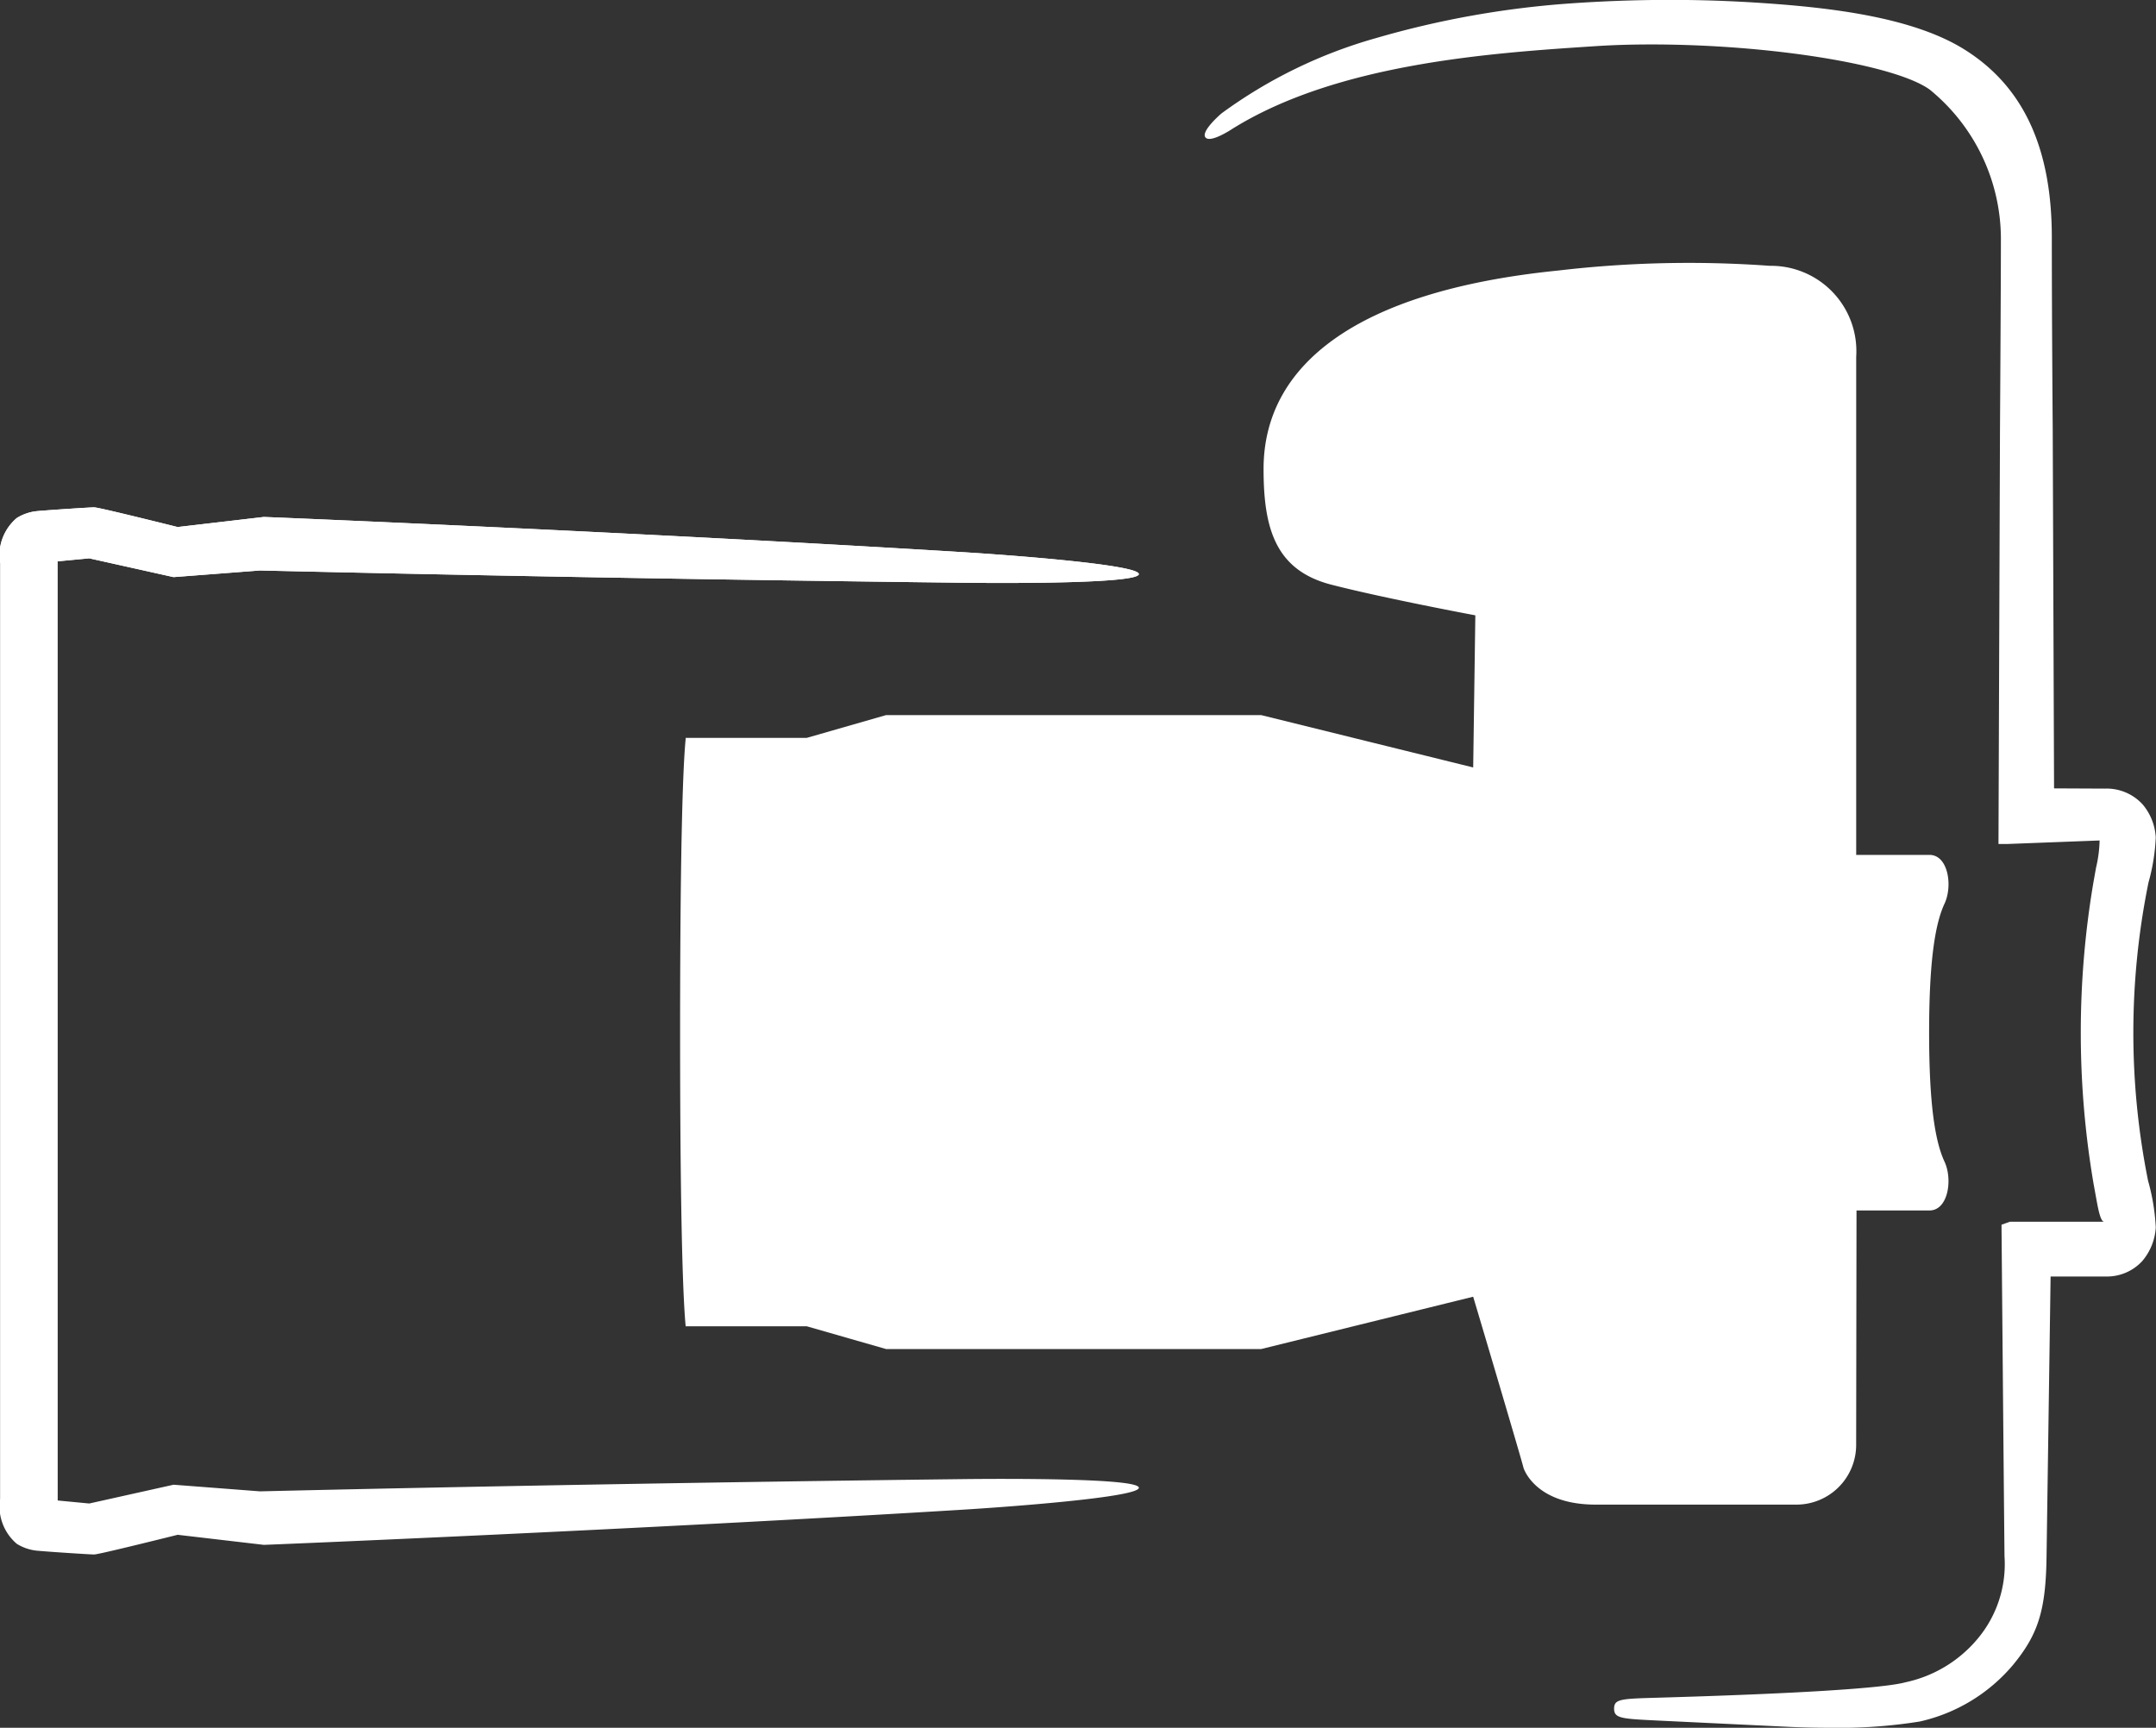
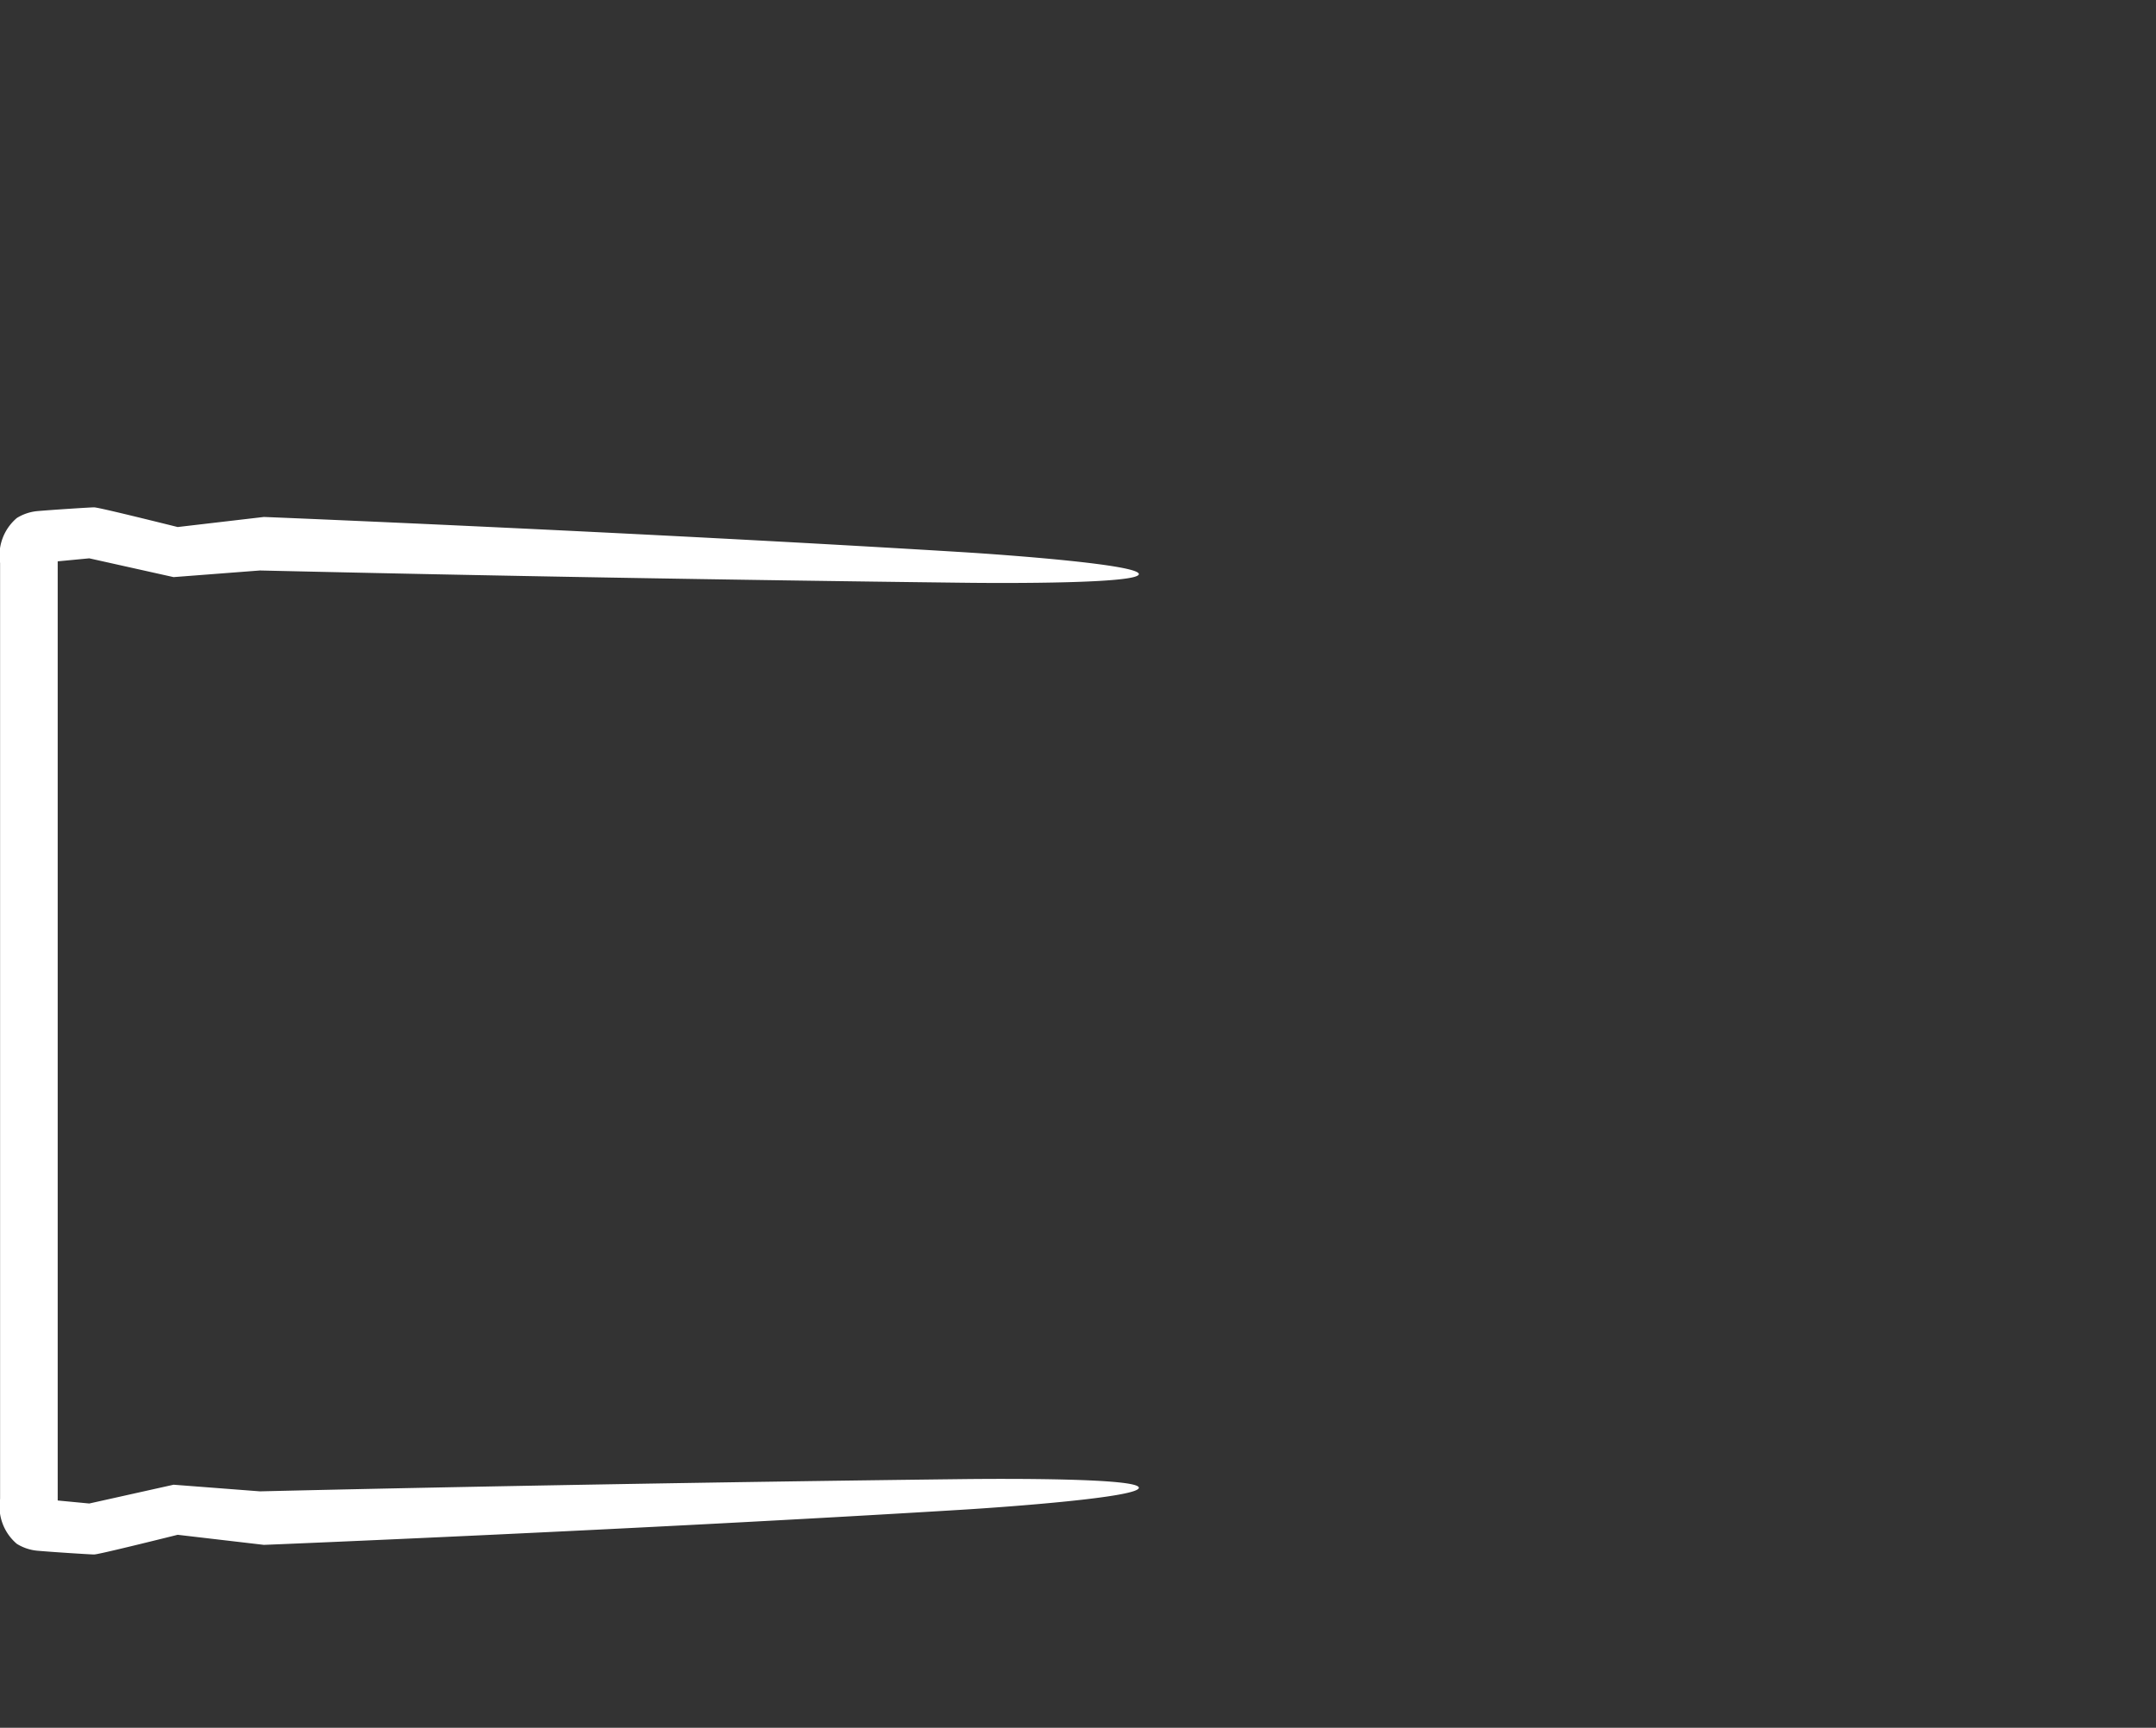
<svg xmlns="http://www.w3.org/2000/svg" width="100.435" height="80.498">
  <rect width="100%" height="100%" fill="#333333" stroke="none" />
  <g fill="#fff">
-     <path d="M0 26.227a2.282 2.282 0 0 1 .782-2.094 2.2 2.2 0 0 1 .929-.318c.643-.058 2.49-.177 2.662-.177.058 0 .216 0 3.9.917l4.013-.469c.248.006 17.413.712 32.518 1.637 2.178.133 8.26.585 8.245 1.026s-6.089.43-8.291.4a2923.88 2923.88 0 0 1-32.652-.57l-4.024.309-3.927-.875-1.471.14" />
    <path d="m2.688 69.909 1.471.14 3.927-.875 4.024.309c9.869-.233 22.063-.444 32.652-.569 2.2-.026 8.276-.045 8.291.4s-6.067.893-8.245 1.026c-15.1.924-32.27 1.631-32.518 1.636l-4.013-.469c-3.688.917-3.845.917-3.9.917-.172 0-2.018-.118-2.662-.177a2.191 2.191 0 0 1-.929-.317 2.283 2.283 0 0 1-.782-2.095V26.227a2.282 2.282 0 0 1 .782-2.094 2.2 2.2 0 0 1 .929-.318c.643-.058 2.49-.177 2.662-.177.058 0 .216 0 3.9.917l4.013-.469c.248.006 17.413.712 32.518 1.637 2.178.133 8.26.585 8.245 1.026s-6.089.43-8.291.4a2923.88 2923.88 0 0 1-32.652-.57l-4.024.309-3.927-.875-1.471.14Z" />
-     <path d="M86.484 56.396h3.4c.865 0 1.089-1.436.7-2.271-.452-.967-.718-2.737-.718-6.012s.266-5.045.718-6.012c.391-.836.166-2.271-.7-2.271h-3.415V16.618a3.976 3.976 0 0 0-4.02-4.233 52.3 52.3 0 0 0-9.867.22c-9.511.96-13.72 4.471-13.72 9.244 0 2.729.53 4.716 3.156 5.391 2.483.639 6.709 1.429 6.709 1.429l-.1 7.087-9.877-2.439H41.276l-3.695 1.061h-5.639v.039c-.1.984-.26 4.07-.26 13.7s.164 12.721.262 13.7v-.024h5.639l3.695 1.06h17.471l9.877-2.438c.522 1.748 2.288 7.707 2.342 7.961 0 .015.52 1.725 3.364 1.725h9.353a2.782 2.782 0 0 0 2.782-2.782Z" />
-     <path d="M85.285 80.498c-.776 0-1.489-.02-2.012-.046l-6.082-.292c-1.655-.081-2-.1-2-.551s.309-.463 2-.511c6.474-.186 10.584-.442 11.575-.72a6 6 0 0 0 3.337-2 5.406 5.406 0 0 0 1.275-3.867c-.032-3.02-.14-15.45-.14-15.45l.39-.14h4.393c-.173 0-.281-.594-.376-1.117l-.124-.684a41.921 41.921 0 0 1 0-14.016l.122-.683a6 6 0 0 0 .165-1.263l-4.318.165h-.393l.07-19.273s.043-6.511.043-8.984a8.988 8.988 0 0 0-3.313-6.889c-1.6-1.161-7.414-2.106-12.97-2.106-.9 0-1.781.025-2.61.08-4.781.313-12 .784-16.921 3.859 0 0-1.014.677-1.242.391s.746-1.116.746-1.116a22.477 22.477 0 0 1 7.207-3.512 43.2 43.2 0 0 1 8.98-1.609q2.358-.168 4.713-.169 2.2 0 4.395.153c3.053.21 6.865.643 9.281 2.136 2.763 1.708 4.106 4.58 4.106 8.781 0 3.8.042 8.982.042 8.982l.062 16.684 2.363.011a2.274 2.274 0 0 1 1.762.734 2.6 2.6 0 0 1 .612 1.54 9.123 9.123 0 0 1-.336 2.093 35.037 35.037 0 0 0-.022 13.9 9.728 9.728 0 0 1 .359 2.175 2.642 2.642 0 0 1-.637 1.578 2.236 2.236 0 0 1-1.662.712h-2.6l-.189 13.069c-.036 2.476-.385 3.6-1.56 5.025a7.95 7.95 0 0 1-4.353 2.64 23.629 23.629 0 0 1-4.138.29Z" />
  </g>
</svg>